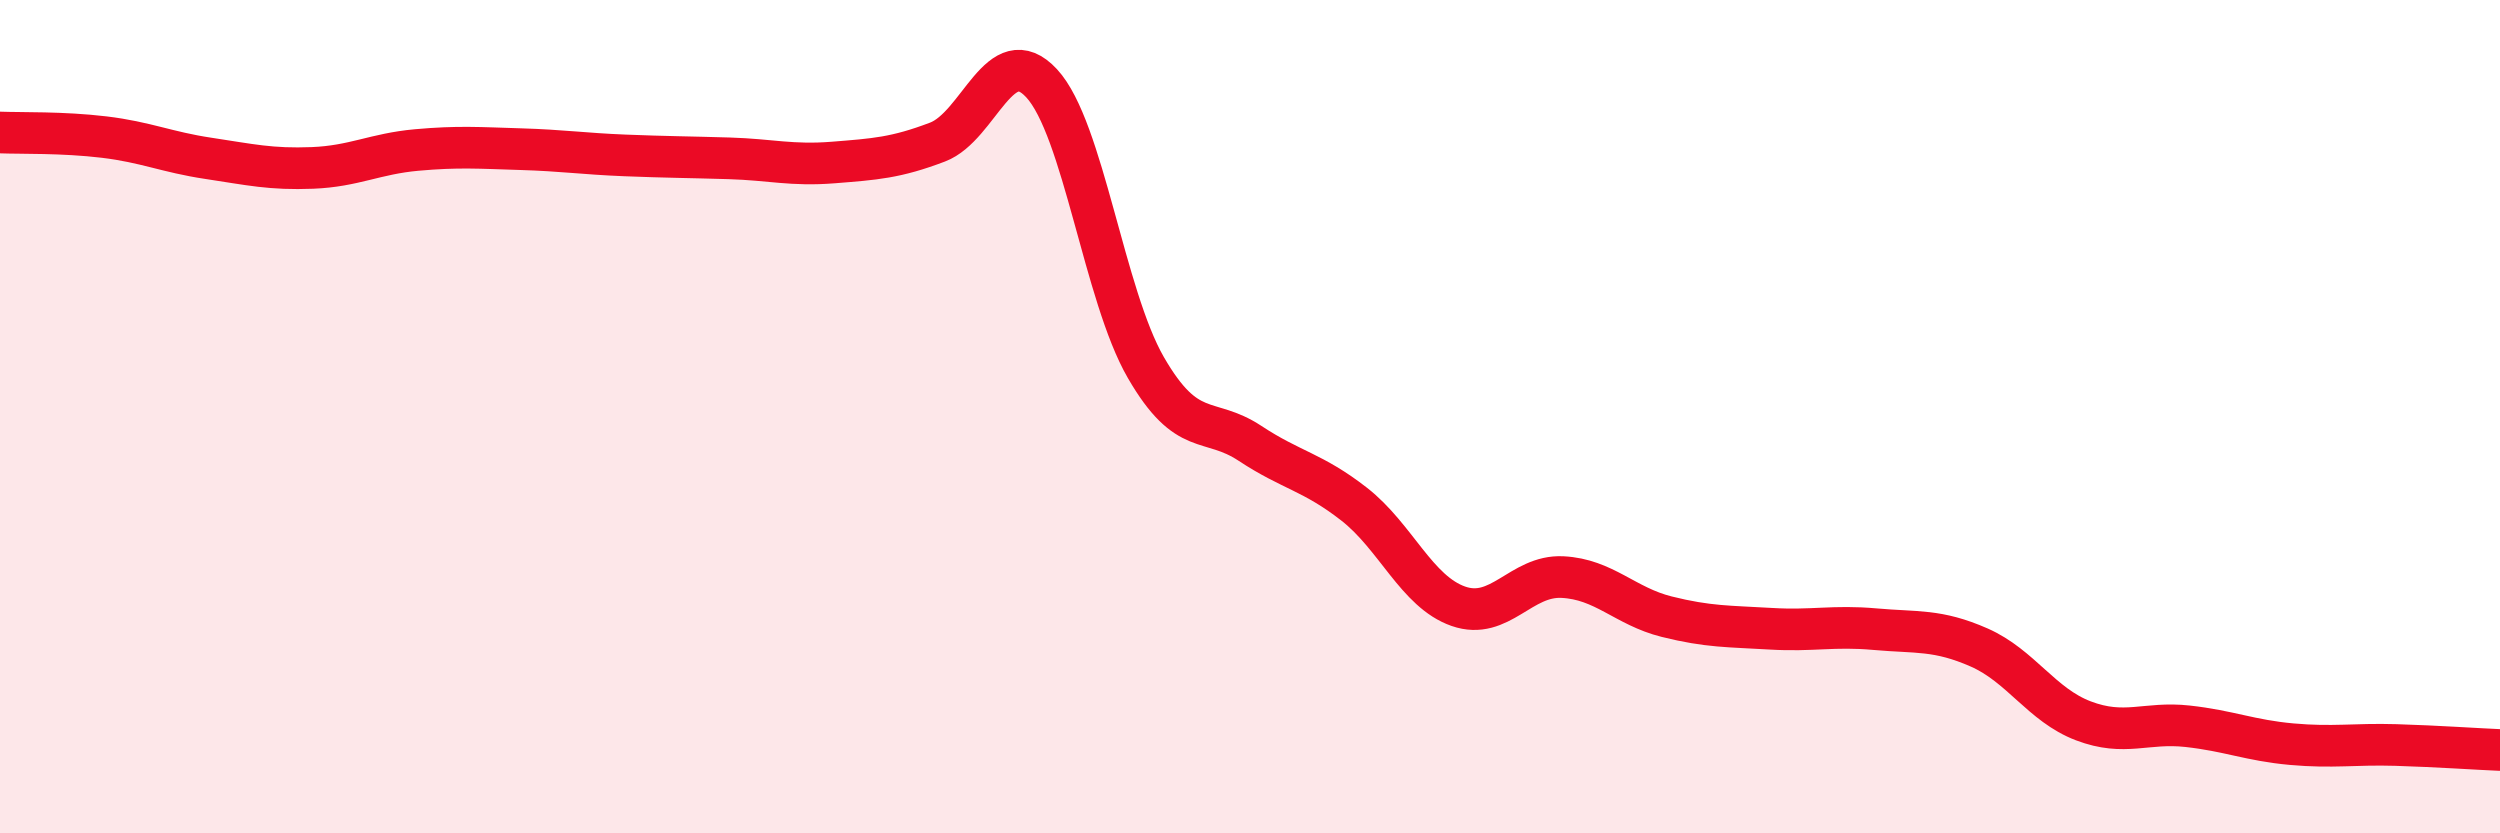
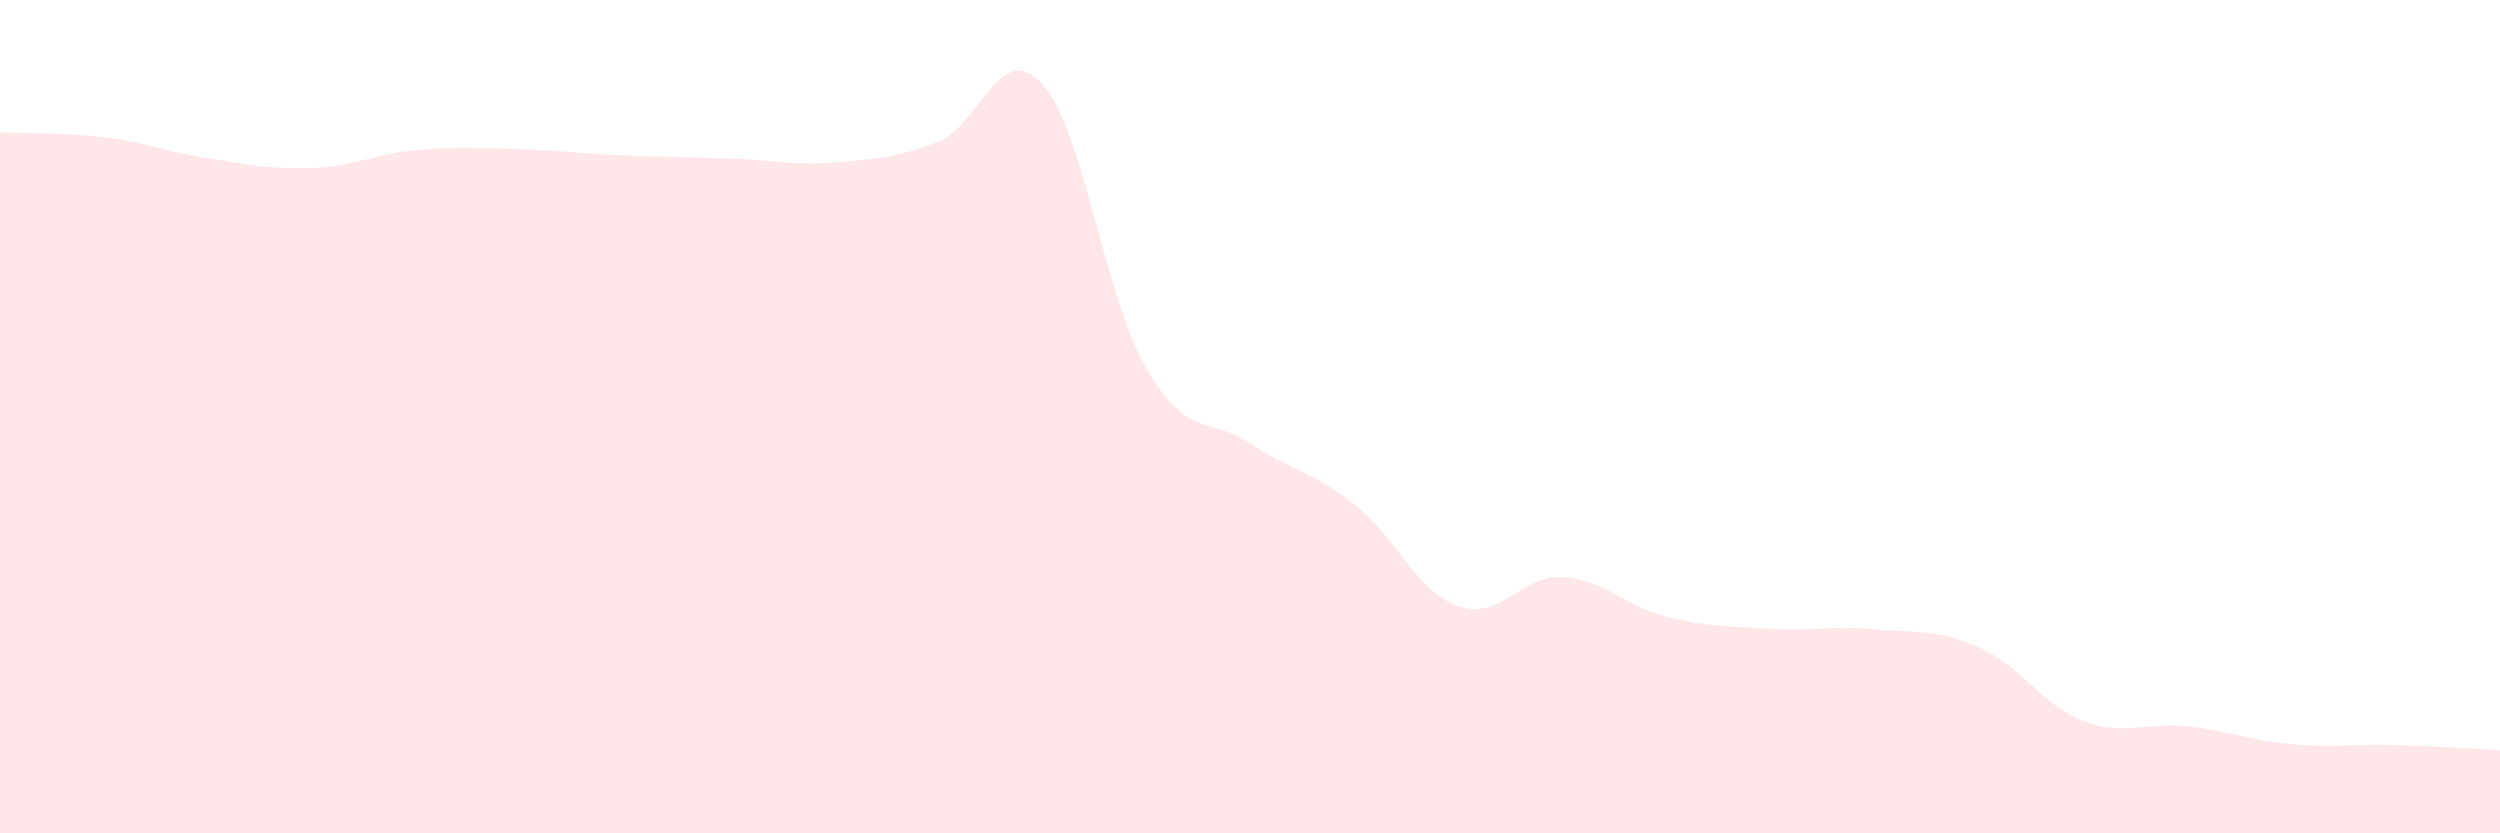
<svg xmlns="http://www.w3.org/2000/svg" width="60" height="20" viewBox="0 0 60 20">
  <path d="M 0,3.18 C 0.5,3.2 1.5,3.17 2.5,3.29 C 3.5,3.41 4,3.65 5,3.8 C 6,3.95 6.5,4.07 7.5,4.03 C 8.5,3.99 9,3.69 10,3.6 C 11,3.51 11.5,3.55 12.5,3.58 C 13.5,3.61 14,3.69 15,3.73 C 16,3.77 16.5,3.77 17.5,3.8 C 18.5,3.83 19,3.98 20,3.9 C 21,3.82 21.5,3.79 22.5,3.41 C 23.5,3.03 24,0.92 25,2 C 26,3.08 26.5,7.09 27.5,8.82 C 28.5,10.55 29,9.98 30,10.64 C 31,11.3 31.5,11.32 32.5,12.1 C 33.5,12.88 34,14.2 35,14.55 C 36,14.9 36.5,13.8 37.5,13.85 C 38.5,13.9 39,14.55 40,14.8 C 41,15.05 41.5,15.03 42.5,15.09 C 43.5,15.15 44,15.01 45,15.1 C 46,15.19 46.5,15.1 47.5,15.54 C 48.5,15.98 49,16.92 50,17.3 C 51,17.68 51.5,17.32 52.5,17.43 C 53.5,17.54 54,17.77 55,17.86 C 56,17.95 56.5,17.85 57.5,17.88 C 58.5,17.91 59.5,17.98 60,18L60 20L0 20Z" fill="#EB0A25" opacity="0.1" stroke-linecap="round" stroke-linejoin="round" />
-   <path d="M 0,3.18 C 0.5,3.2 1.5,3.17 2.5,3.29 C 3.5,3.41 4,3.65 5,3.8 C 6,3.95 6.5,4.07 7.5,4.03 C 8.5,3.99 9,3.69 10,3.6 C 11,3.51 11.5,3.55 12.5,3.58 C 13.5,3.61 14,3.69 15,3.73 C 16,3.77 16.5,3.77 17.5,3.8 C 18.5,3.83 19,3.98 20,3.9 C 21,3.82 21.5,3.79 22.5,3.41 C 23.5,3.03 24,0.92 25,2 C 26,3.08 26.5,7.09 27.5,8.82 C 28.5,10.55 29,9.98 30,10.64 C 31,11.3 31.5,11.32 32.5,12.1 C 33.5,12.88 34,14.2 35,14.55 C 36,14.9 36.5,13.8 37.5,13.85 C 38.5,13.9 39,14.55 40,14.8 C 41,15.05 41.5,15.03 42.5,15.09 C 43.5,15.15 44,15.01 45,15.1 C 46,15.19 46.5,15.1 47.5,15.54 C 48.5,15.98 49,16.92 50,17.3 C 51,17.68 51.5,17.32 52.5,17.43 C 53.5,17.54 54,17.77 55,17.86 C 56,17.95 56.5,17.85 57.5,17.88 C 58.5,17.91 59.5,17.98 60,18" stroke="#EB0A25" stroke-width="1" fill="none" stroke-linecap="round" stroke-linejoin="round" />
</svg>